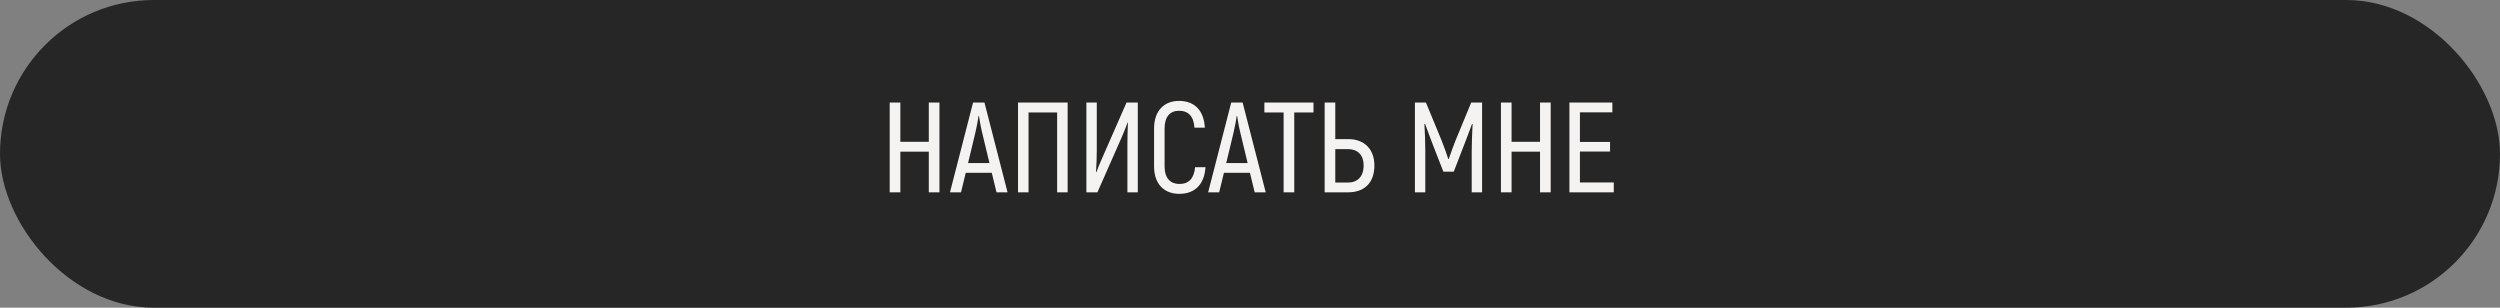
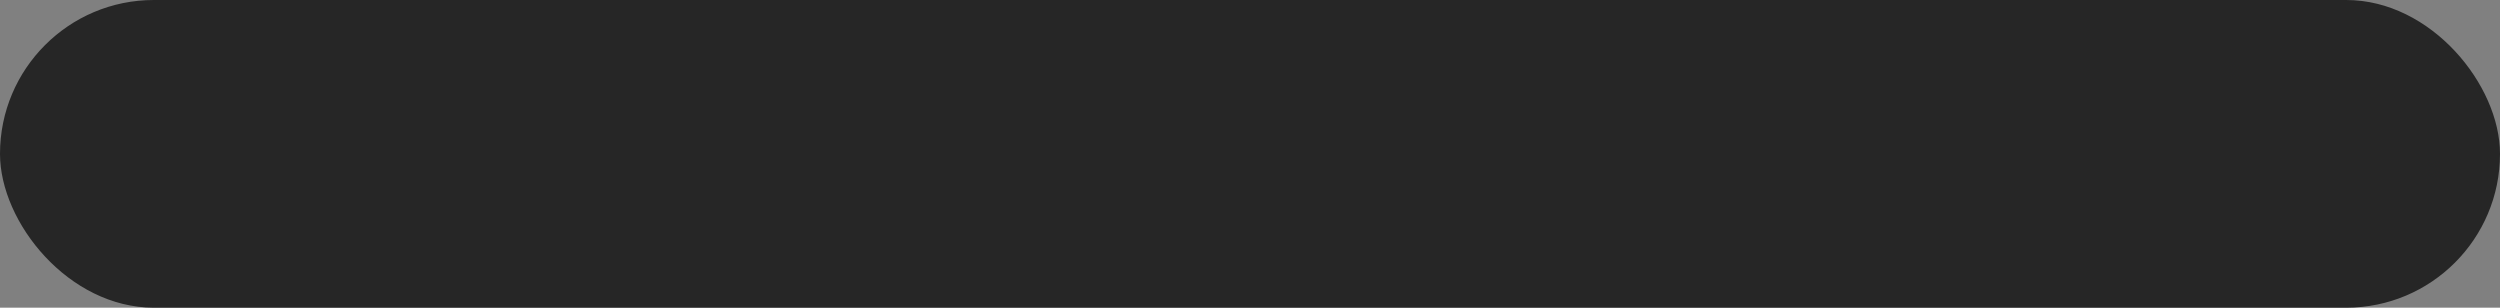
<svg xmlns="http://www.w3.org/2000/svg" width="585" height="72" viewBox="0 0 585 72" fill="none">
  <rect x="0" y="0" width="585" height="72" fill="#808080" stroke="none" />
  <rect width="585" height="72" rx="36" fill="#262626" />
-   <path d="M217.34 24H219.83V45H217.34V35.49H210.68V45H208.19V24H210.68V33.18H217.34V24ZM233.185 45L232.075 40.44H225.985L224.875 45H222.295L227.695 24H230.365L235.765 45H233.185ZM226.525 38.16H231.535L229.825 31.05C229.495 29.7 229.195 27.93 229.075 27.12H228.985C228.865 27.93 228.565 29.7 228.235 31.05L226.525 38.16ZM249.829 24V45H247.369V26.31H240.679V45H238.219V24H249.829ZM254.215 45V24H256.645V35.19C256.645 36.45 256.585 38.79 256.465 40.23L256.555 40.29C256.885 39.42 257.455 37.95 258.025 36.72L263.605 24H266.245V45H263.815V33.57C263.815 32.31 263.875 30 263.935 28.71L263.875 28.65C263.575 29.43 262.975 30.99 262.555 31.95L256.795 45H254.215ZM275.962 45.36C272.422 45.36 270.052 43.08 270.052 38.94V30.06C270.052 25.92 272.392 23.61 275.902 23.61C279.502 23.61 281.722 25.83 281.932 29.88H279.502C279.322 27.18 278.062 25.92 275.872 25.92C273.862 25.92 272.512 27.24 272.512 30.06V38.94C272.512 41.73 273.922 43.05 275.962 43.05C278.182 43.05 279.412 41.76 279.652 39.12H282.082C281.842 43.11 279.622 45.36 275.962 45.36ZM293.596 45L292.486 40.44H286.396L285.286 45H282.706L288.106 24H290.776L296.176 45H293.596ZM286.936 38.16H291.946L290.236 31.05C289.906 29.7 289.606 27.93 289.486 27.12H289.396C289.276 27.93 288.976 29.7 288.646 31.05L286.936 38.16ZM307.355 24V26.31H302.855V45H300.365V26.31H295.865V24H307.355ZM309.967 45V24H312.457V32.55H315.487C319.297 32.55 321.607 34.95 321.607 38.73C321.607 42.75 319.297 45 315.487 45H309.967ZM312.457 42.72H315.397C317.617 42.72 319.087 41.37 319.087 38.73C319.087 36.18 317.617 34.89 315.397 34.89H312.457V42.72ZM344.26 24H346.81V45H344.38V35.37C344.41 33.09 344.47 31.05 344.59 29.01L344.47 28.98C343.9 30.57 343.12 32.52 342.37 34.5L340.18 40.17H337.75L335.53 34.5C334.81 32.52 334 30.57 333.46 28.98L333.31 29.01C333.43 31.05 333.52 33.09 333.52 35.37V45H331.09V24H333.67L337.3 32.79C337.81 34.05 338.56 36.12 338.89 37.2H339.01C339.37 36.12 340.12 34.05 340.63 32.79L344.26 24ZM360.367 24H362.857V45H360.367V35.49H353.707V45H351.217V24H353.707V33.18H360.367V24ZM369.703 42.69H377.623V45H367.243V24H377.293V26.28H369.703V33.21H376.753V35.46H369.703V42.69Z" fill="#F5F3F1" />
</svg>